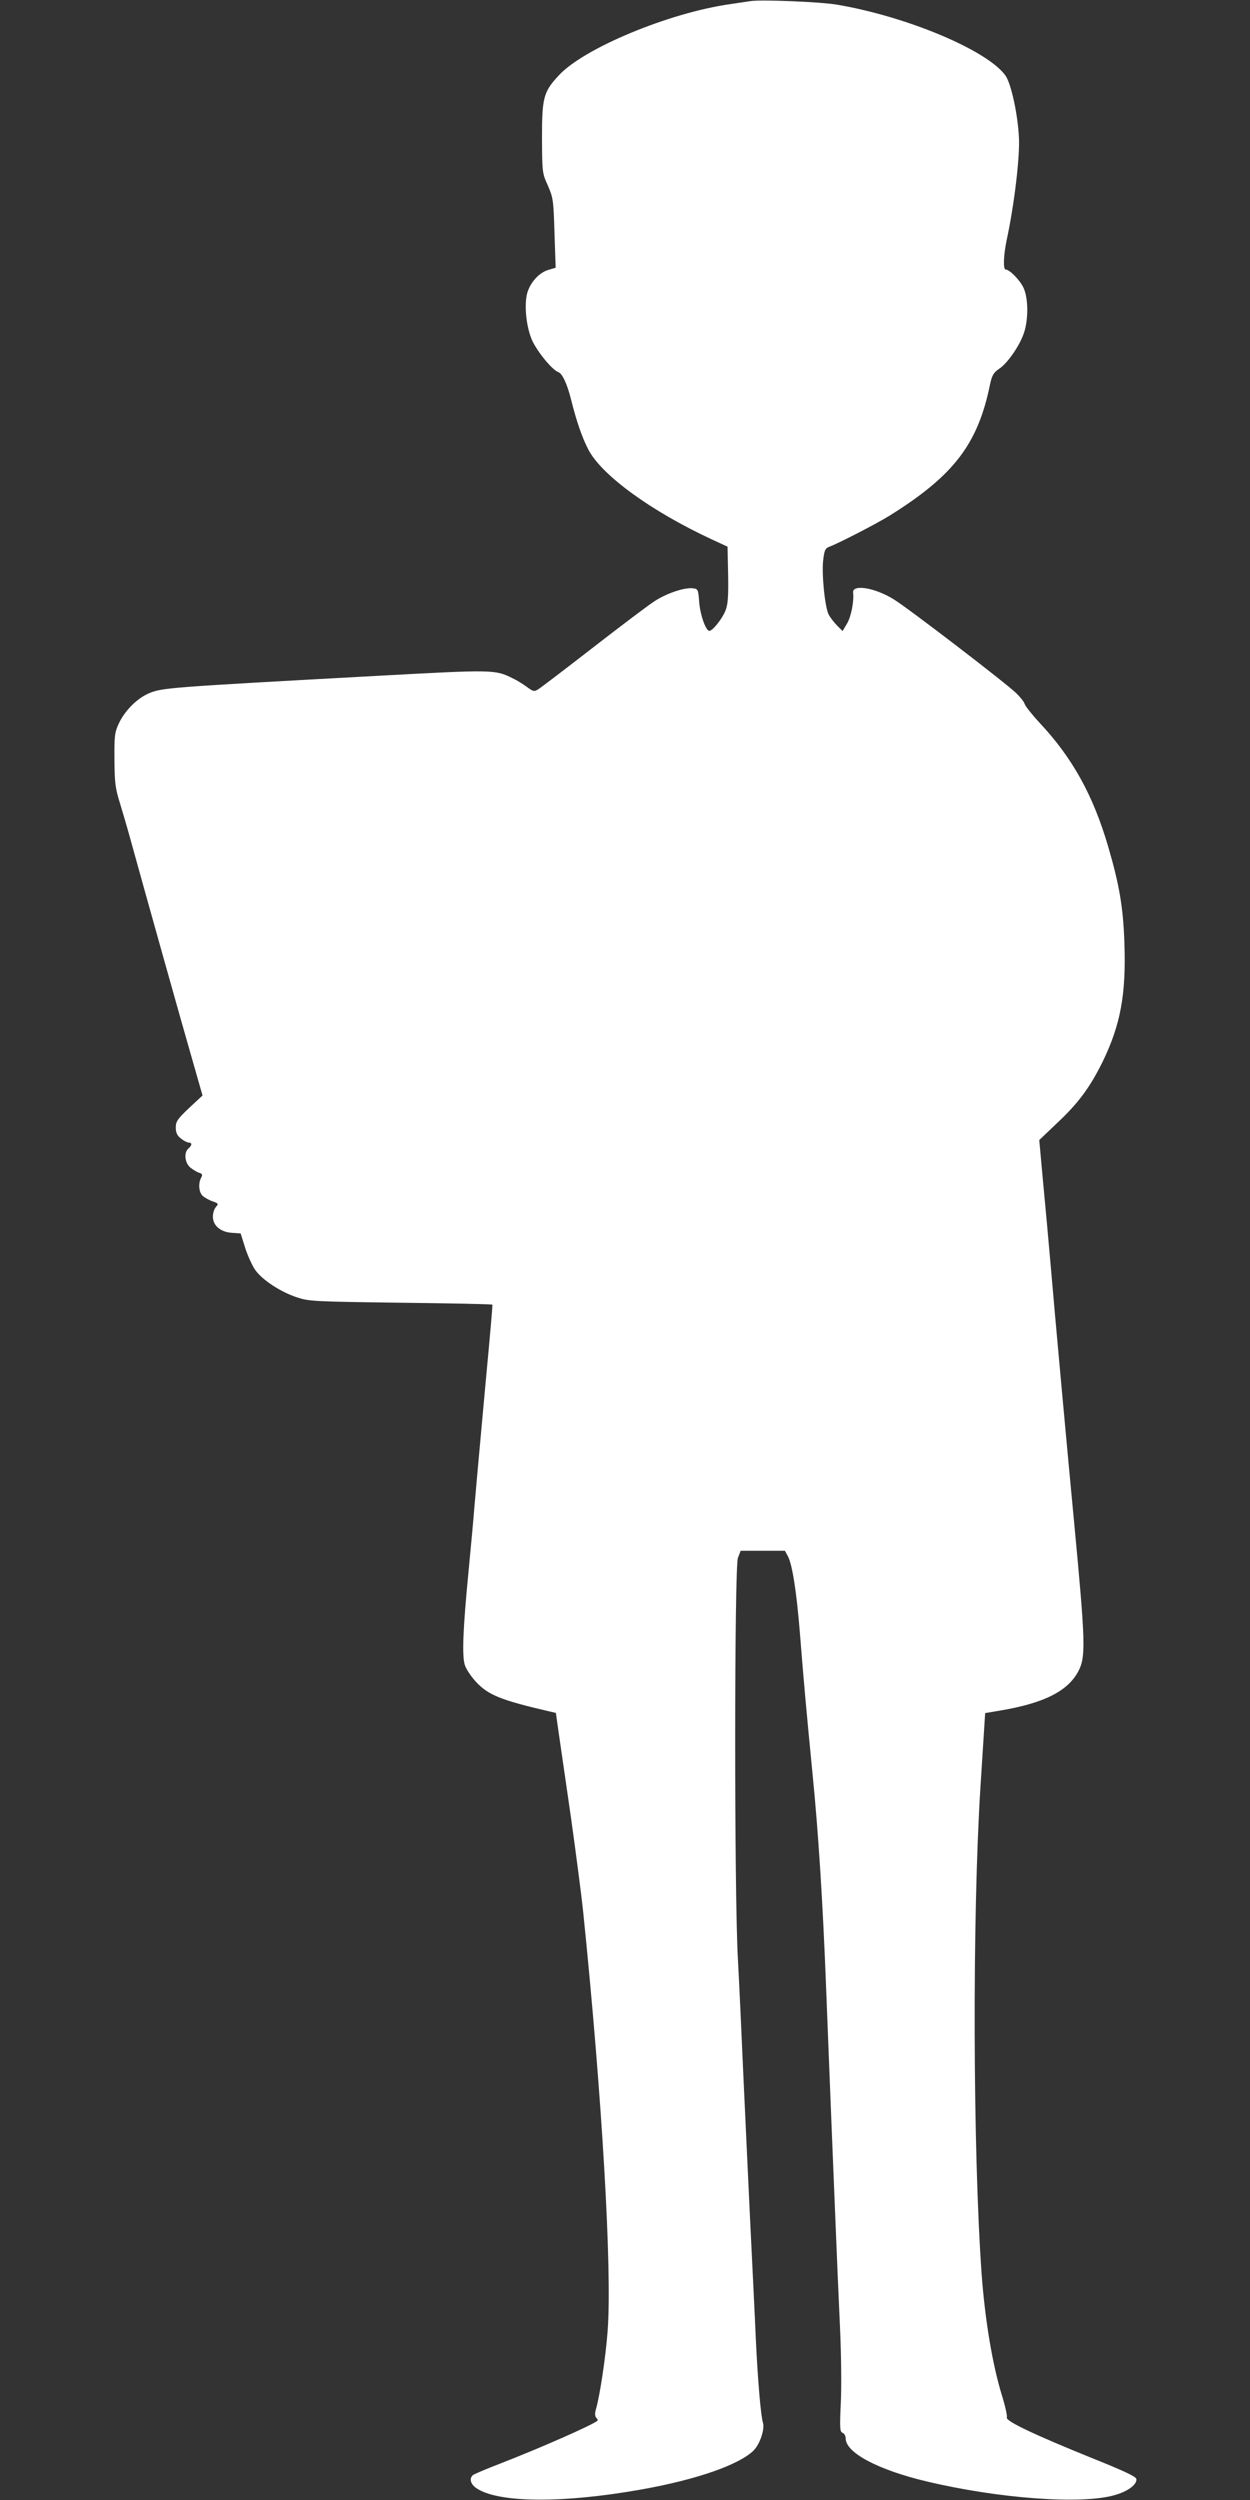
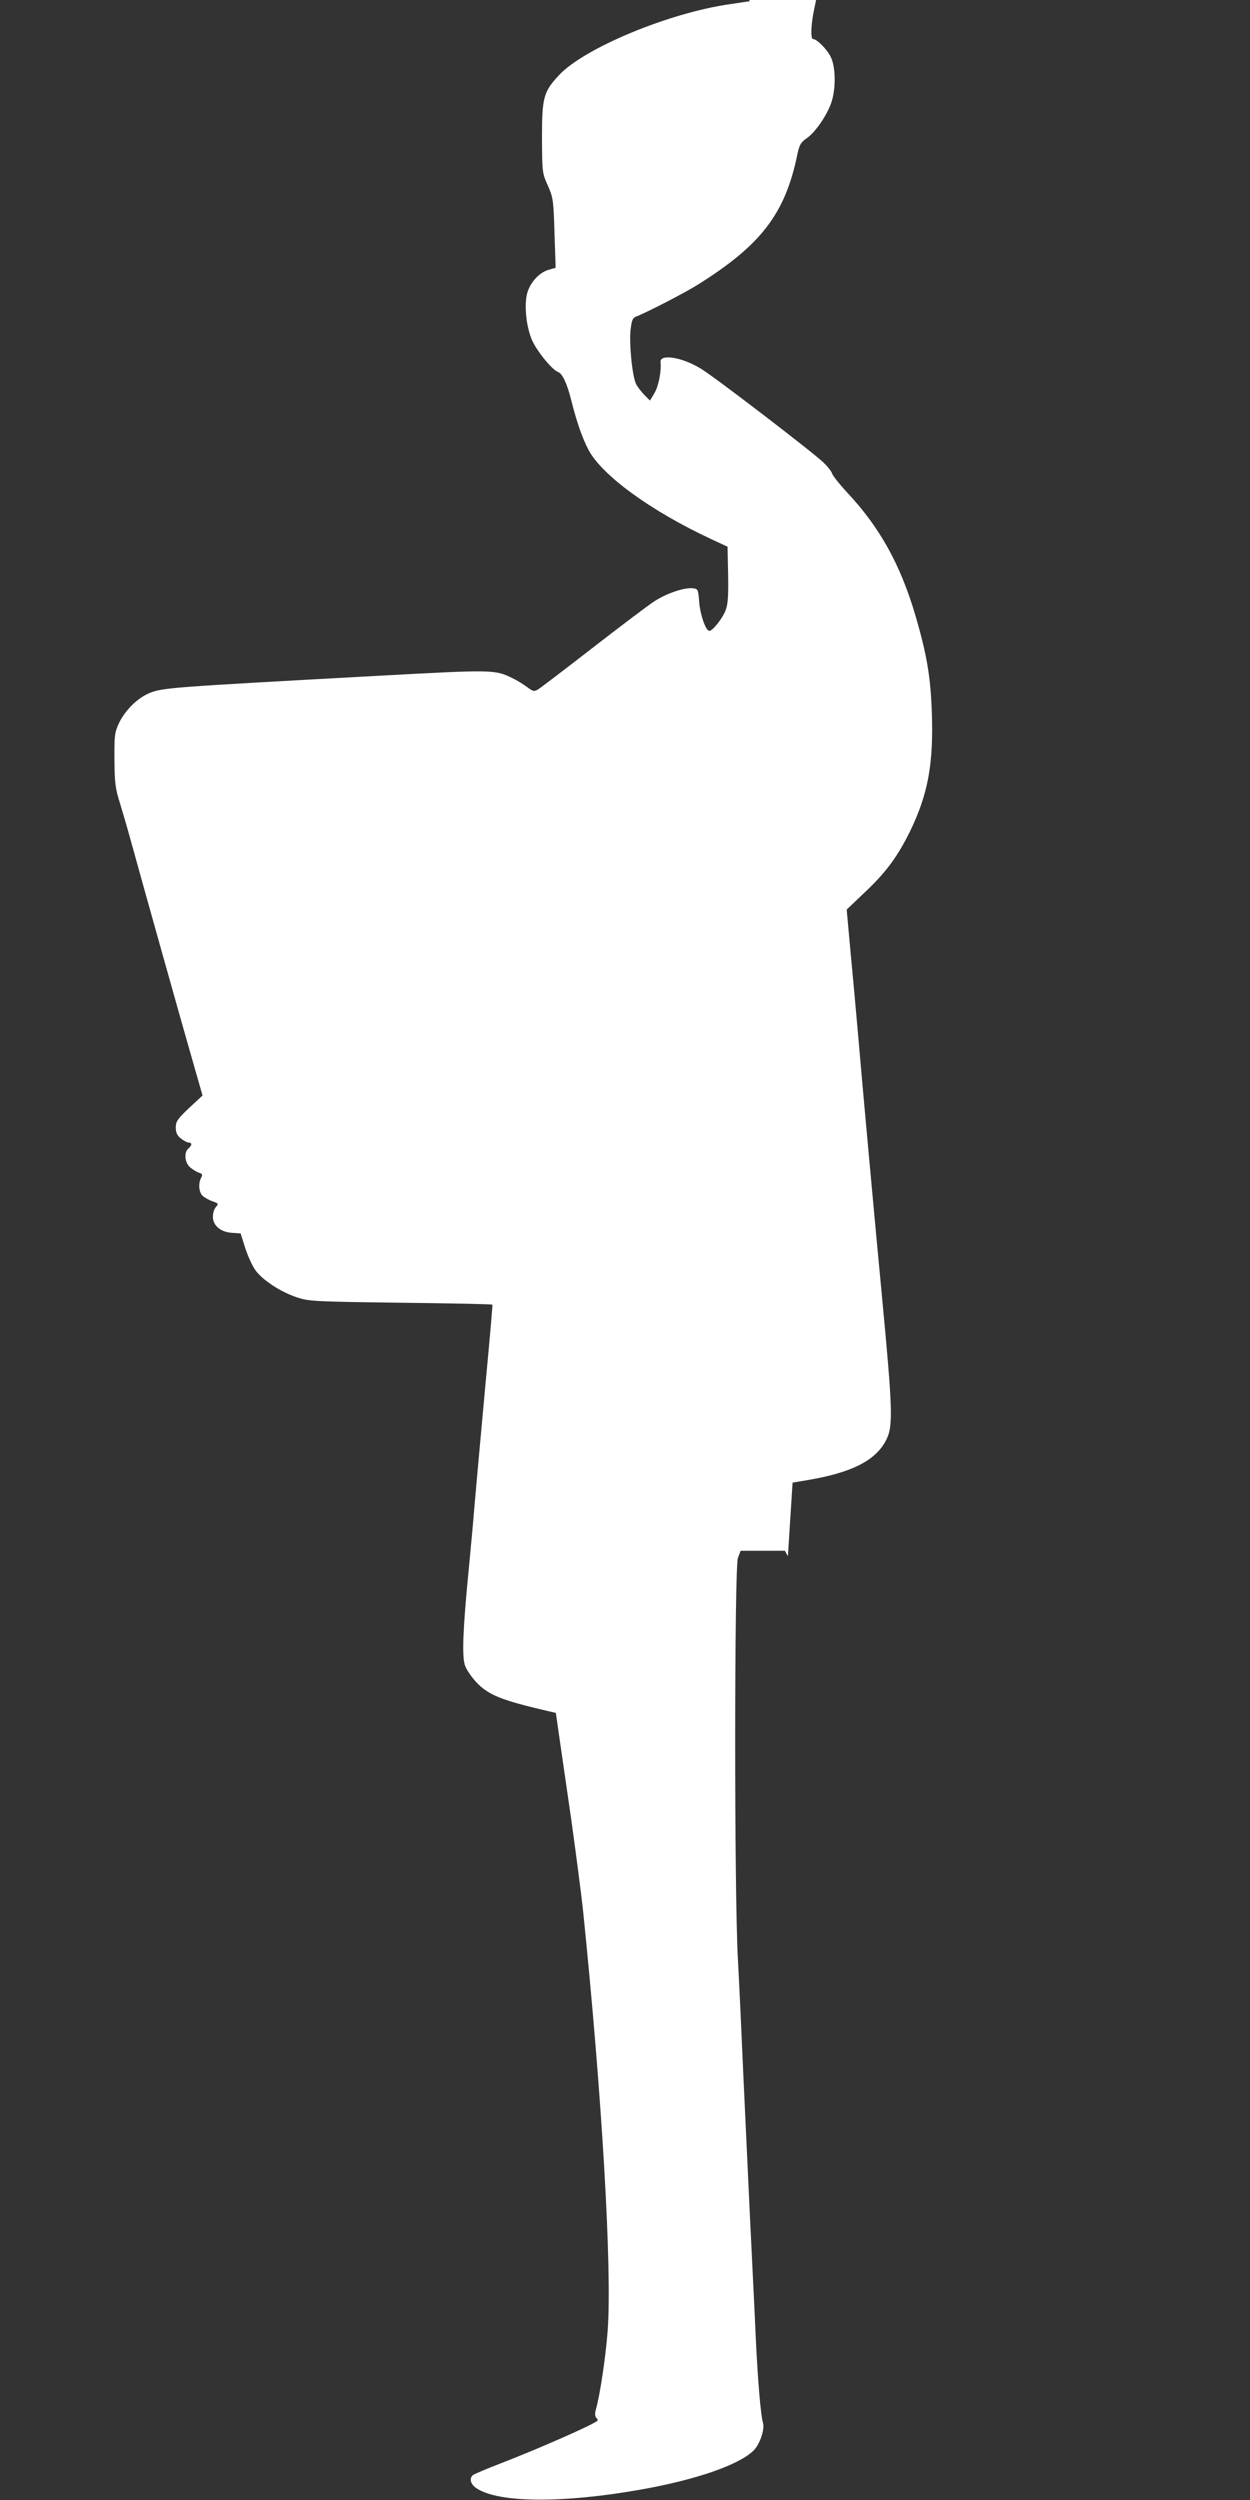
<svg xmlns="http://www.w3.org/2000/svg" version="1.0" width="640pt" height="1280pt" viewBox="0 0 640 1280" preserveAspectRatio="xMidYMid meet">
  <rect x="0" y="0" width="640" height="1280" fill="#333333" stroke="none" />
  <g transform="translate(0,1280) scale(0.1,-0.1)" fill="#ffffff" stroke="none">
-     <path d="M3840 12794 c-14 -2 -59 -9 -100 -15 -314 -44 -751 -226 -879 -365 -78 -84 -86 -113 -86 -319 1 -177 1 -181 30 -245 27 -62 29 -74 34 -243 l6 -178 -38 -11 c-47 -14 -93 -65 -108 -120 -15 -58 -6 -160 21 -230 22 -58 105 -161 138 -173 21 -7 46 -60 67 -145 27 -108 56 -192 88 -253 69 -131 320 -314 632 -459 l80 -37 3 -143 c2 -110 -1 -152 -13 -183 -15 -40 -66 -105 -83 -105 -18 0 -46 78 -52 145 -5 67 -6 70 -33 73 -42 5 -132 -25 -194 -65 -32 -20 -173 -127 -315 -237 -143 -111 -269 -207 -282 -215 -21 -13 -26 -12 -57 11 -19 14 -52 35 -74 45 -90 45 -98 45 -687 13 -1077 -59 -1108 -61 -1176 -90 -61 -26 -124 -90 -154 -155 -21 -45 -23 -64 -22 -185 1 -118 4 -146 29 -225 15 -49 40 -135 55 -190 73 -265 268 -960 315 -1122 l52 -182 -69 -64 c-59 -56 -68 -69 -68 -100 0 -26 7 -41 26 -56 15 -12 33 -21 40 -21 18 0 18 -14 -1 -30 -25 -21 -19 -76 11 -99 14 -11 34 -23 45 -26 15 -5 17 -10 9 -25 -16 -29 -12 -75 8 -93 10 -9 33 -22 51 -28 29 -10 31 -13 17 -28 -9 -10 -16 -32 -16 -50 0 -46 39 -79 97 -83 l45 -3 23 -73 c13 -41 36 -91 51 -113 35 -51 129 -113 213 -141 63 -21 85 -22 534 -28 257 -3 468 -7 468 -10 1 -6 -6 -93 -37 -425 -40 -436 -44 -486 -55 -610 -5 -66 -19 -214 -30 -330 -29 -298 -34 -433 -19 -480 7 -22 33 -60 57 -86 63 -68 129 -94 374 -151 l35 -8 16 -112 c9 -62 37 -255 62 -428 24 -173 52 -385 61 -470 97 -944 150 -1844 126 -2156 -10 -134 -40 -332 -60 -400 -6 -21 -5 -36 2 -43 6 -6 9 -12 6 -15 -23 -21 -291 -139 -494 -218 -71 -27 -136 -55 -143 -60 -20 -17 -14 -45 15 -66 110 -78 447 -80 853 -7 278 50 492 125 567 197 33 32 60 110 49 145 -11 37 -26 214 -36 423 -5 118 -19 400 -30 625 -11 226 -26 563 -35 750 -8 187 -20 446 -27 575 -19 341 -18 2001 0 2053 l14 37 114 0 113 0 15 -28 c23 -44 44 -180 61 -387 22 -277 33 -396 65 -725 30 -301 53 -658 70 -1105 10 -245 14 -370 45 -1125 8 -206 20 -481 26 -610 6 -131 8 -300 4 -382 -6 -130 -5 -149 9 -154 9 -3 16 -17 16 -29 0 -73 166 -161 415 -220 370 -88 793 -119 962 -70 68 19 116 55 111 83 -2 12 -68 43 -228 107 -289 117 -442 189 -435 207 3 8 -8 58 -25 113 -49 159 -87 389 -104 621 -45 632 -48 1833 -6 2496 l24 377 71 12 c230 38 353 100 407 204 38 72 35 152 -22 755 -26 270 -103 1109 -120 1315 -11 127 -29 324 -40 439 l-19 209 85 81 c113 105 174 187 240 321 91 188 120 343 111 605 -6 182 -25 296 -83 495 -77 263 -183 455 -352 635 -38 41 -72 84 -76 96 -3 11 -23 36 -44 56 -55 53 -557 438 -627 480 -97 60 -213 78 -207 33 5 -44 -10 -123 -32 -159 l-22 -37 -28 28 c-15 15 -35 41 -43 56 -20 39 -37 212 -28 282 6 48 10 58 32 66 50 19 246 120 311 161 326 204 449 365 511 670 10 47 18 60 47 80 45 30 110 126 129 191 21 70 19 172 -4 222 -17 39 -72 95 -92 95 -14 0 -11 76 6 155 38 177 67 420 62 520 -6 121 -40 277 -69 318 -92 129 -503 302 -862 363 -88 15 -394 27 -446 18z" />
+     <path d="M3840 12794 c-14 -2 -59 -9 -100 -15 -314 -44 -751 -226 -879 -365 -78 -84 -86 -113 -86 -319 1 -177 1 -181 30 -245 27 -62 29 -74 34 -243 l6 -178 -38 -11 c-47 -14 -93 -65 -108 -120 -15 -58 -6 -160 21 -230 22 -58 105 -161 138 -173 21 -7 46 -60 67 -145 27 -108 56 -192 88 -253 69 -131 320 -314 632 -459 l80 -37 3 -143 c2 -110 -1 -152 -13 -183 -15 -40 -66 -105 -83 -105 -18 0 -46 78 -52 145 -5 67 -6 70 -33 73 -42 5 -132 -25 -194 -65 -32 -20 -173 -127 -315 -237 -143 -111 -269 -207 -282 -215 -21 -13 -26 -12 -57 11 -19 14 -52 35 -74 45 -90 45 -98 45 -687 13 -1077 -59 -1108 -61 -1176 -90 -61 -26 -124 -90 -154 -155 -21 -45 -23 -64 -22 -185 1 -118 4 -146 29 -225 15 -49 40 -135 55 -190 73 -265 268 -960 315 -1122 l52 -182 -69 -64 c-59 -56 -68 -69 -68 -100 0 -26 7 -41 26 -56 15 -12 33 -21 40 -21 18 0 18 -14 -1 -30 -25 -21 -19 -76 11 -99 14 -11 34 -23 45 -26 15 -5 17 -10 9 -25 -16 -29 -12 -75 8 -93 10 -9 33 -22 51 -28 29 -10 31 -13 17 -28 -9 -10 -16 -32 -16 -50 0 -46 39 -79 97 -83 l45 -3 23 -73 c13 -41 36 -91 51 -113 35 -51 129 -113 213 -141 63 -21 85 -22 534 -28 257 -3 468 -7 468 -10 1 -6 -6 -93 -37 -425 -40 -436 -44 -486 -55 -610 -5 -66 -19 -214 -30 -330 -29 -298 -34 -433 -19 -480 7 -22 33 -60 57 -86 63 -68 129 -94 374 -151 l35 -8 16 -112 c9 -62 37 -255 62 -428 24 -173 52 -385 61 -470 97 -944 150 -1844 126 -2156 -10 -134 -40 -332 -60 -400 -6 -21 -5 -36 2 -43 6 -6 9 -12 6 -15 -23 -21 -291 -139 -494 -218 -71 -27 -136 -55 -143 -60 -20 -17 -14 -45 15 -66 110 -78 447 -80 853 -7 278 50 492 125 567 197 33 32 60 110 49 145 -11 37 -26 214 -36 423 -5 118 -19 400 -30 625 -11 226 -26 563 -35 750 -8 187 -20 446 -27 575 -19 341 -18 2001 0 2053 l14 37 114 0 113 0 15 -28 l24 377 71 12 c230 38 353 100 407 204 38 72 35 152 -22 755 -26 270 -103 1109 -120 1315 -11 127 -29 324 -40 439 l-19 209 85 81 c113 105 174 187 240 321 91 188 120 343 111 605 -6 182 -25 296 -83 495 -77 263 -183 455 -352 635 -38 41 -72 84 -76 96 -3 11 -23 36 -44 56 -55 53 -557 438 -627 480 -97 60 -213 78 -207 33 5 -44 -10 -123 -32 -159 l-22 -37 -28 28 c-15 15 -35 41 -43 56 -20 39 -37 212 -28 282 6 48 10 58 32 66 50 19 246 120 311 161 326 204 449 365 511 670 10 47 18 60 47 80 45 30 110 126 129 191 21 70 19 172 -4 222 -17 39 -72 95 -92 95 -14 0 -11 76 6 155 38 177 67 420 62 520 -6 121 -40 277 -69 318 -92 129 -503 302 -862 363 -88 15 -394 27 -446 18z" />
  </g>
</svg>